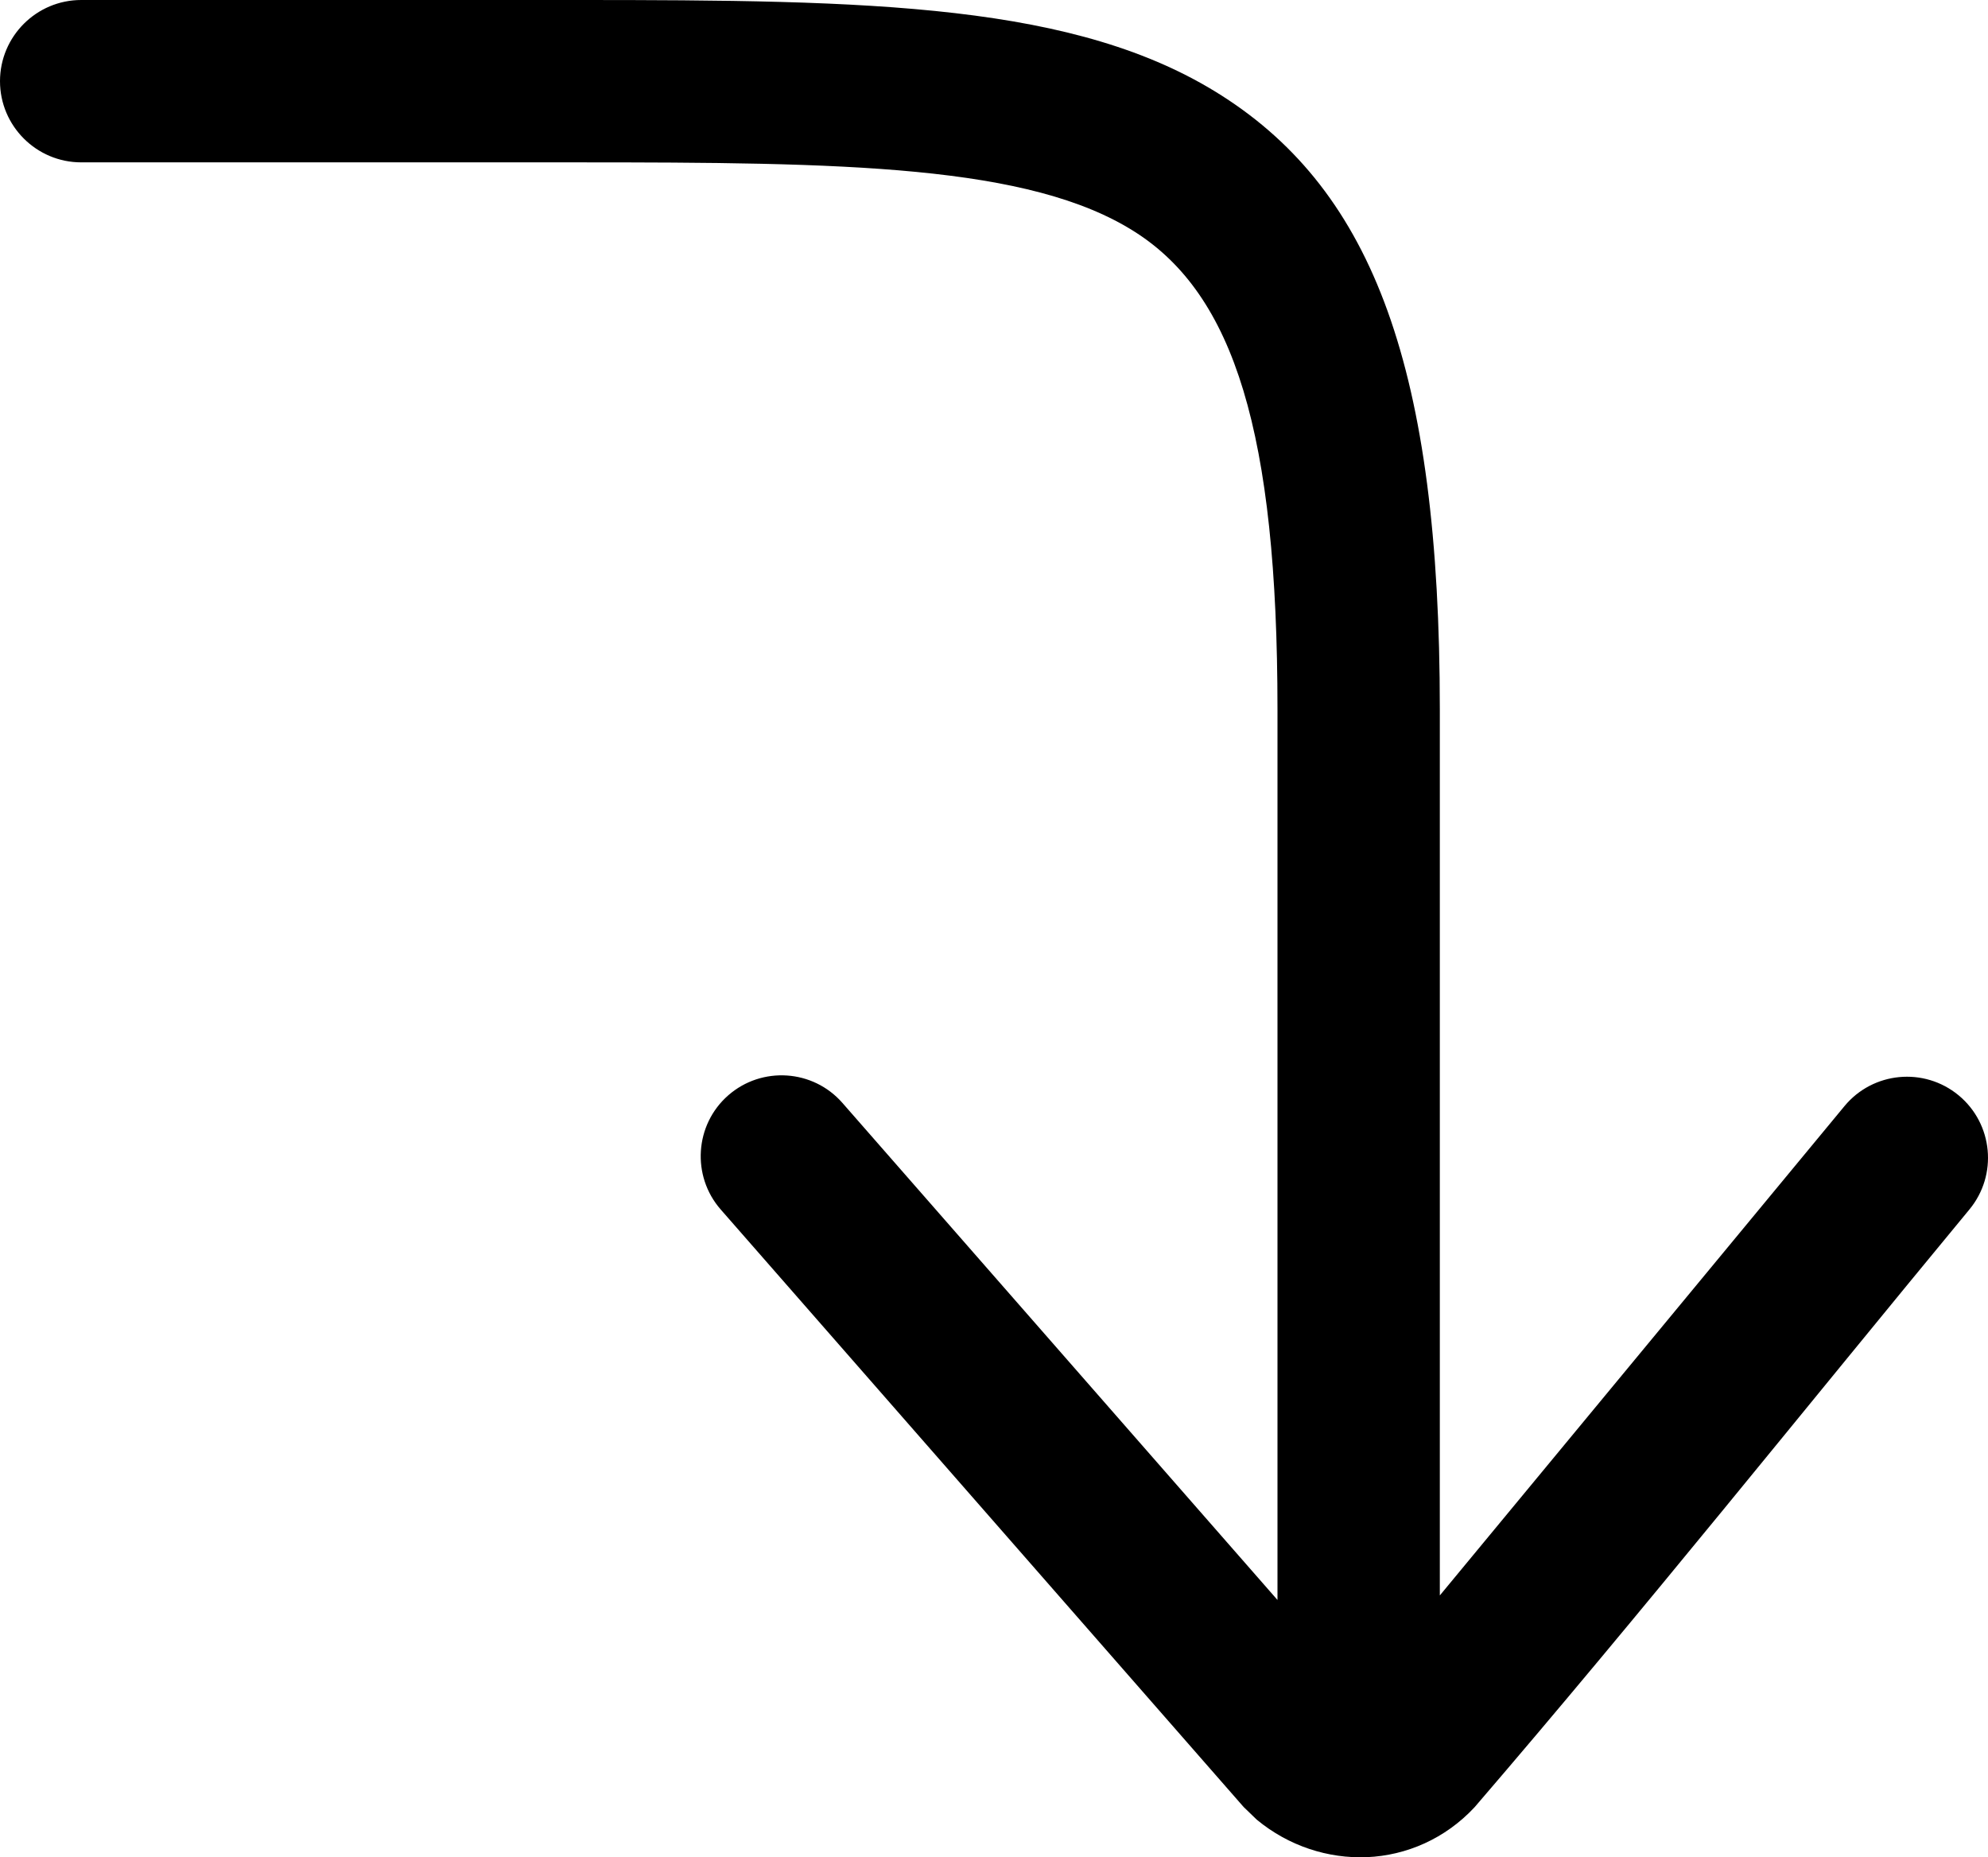
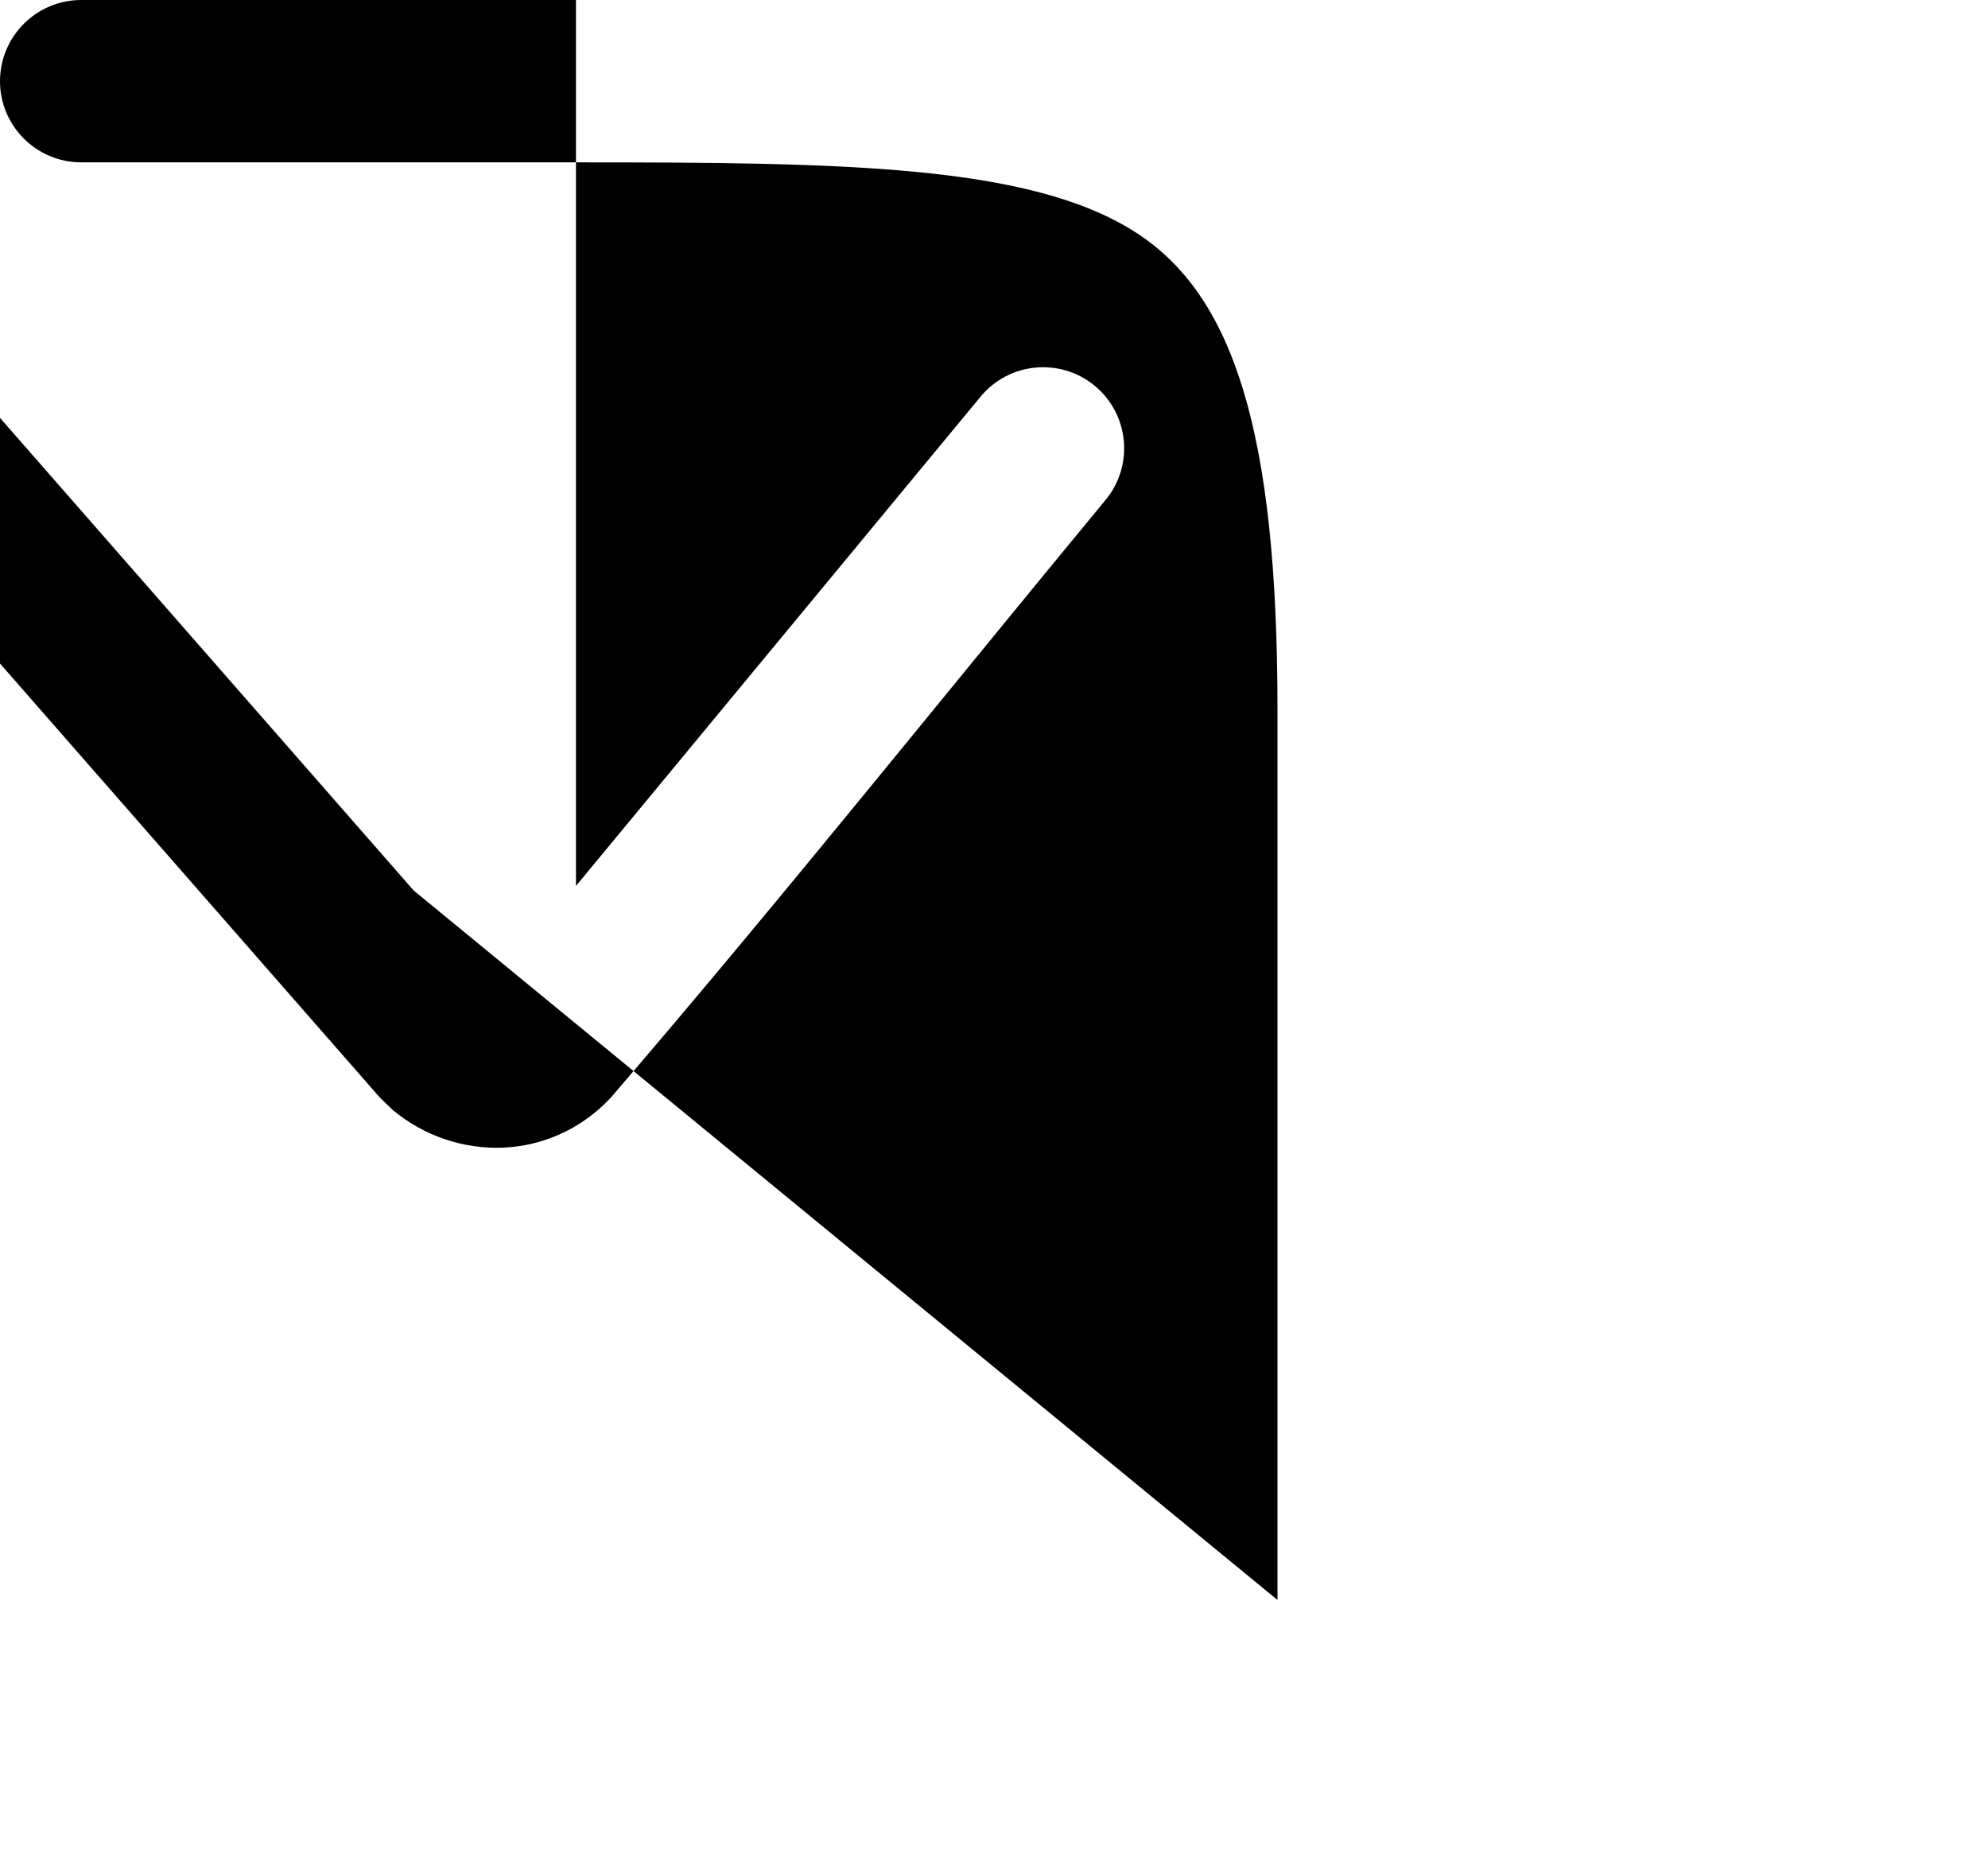
<svg xmlns="http://www.w3.org/2000/svg" shape-rendering="geometricPrecision" text-rendering="geometricPrecision" image-rendering="optimizeQuality" fill-rule="evenodd" clip-rule="evenodd" viewBox="0 0 512 478.28">
-   <path fill-rule="nonzero" d="M329.01 412.02V182.71c0-71.37-11.21-106.73-36.68-122.97-27.17-17.34-75.04-17.93-143.99-17.93H20.91C9.38 41.81 0 32.43 0 20.91 0 9.38 9.38 0 20.91 0h127.43c75.98 0 128.99.81 166.34 24.64 39 24.87 56.14 70.43 56.14 158.07v228.14l104.21-126c7.35-8.89 20.51-10.13 29.4-2.79 8.88 7.35 10.13 20.51 2.78 29.4-42.26 51.11-84.29 103.76-127.45 153.94-7.54 8.09-17.53 12.42-27.73 12.85-9.97.4-20.12-2.84-28.35-9.65l-3.38-3.26-134.69-153.88c-7.56-8.65-6.69-21.84 1.95-29.4 8.65-7.56 21.84-6.69 29.4 1.96l112.05 128z" />
+   <path fill-rule="nonzero" d="M329.01 412.02V182.71c0-71.37-11.21-106.73-36.68-122.97-27.17-17.34-75.04-17.93-143.99-17.93H20.91C9.38 41.81 0 32.43 0 20.91 0 9.38 9.38 0 20.91 0h127.43v228.14l104.21-126c7.35-8.89 20.51-10.13 29.4-2.79 8.88 7.35 10.13 20.51 2.78 29.4-42.26 51.11-84.29 103.76-127.45 153.94-7.54 8.09-17.53 12.42-27.73 12.85-9.97.4-20.12-2.84-28.35-9.65l-3.38-3.26-134.69-153.88c-7.56-8.65-6.69-21.84 1.95-29.4 8.65-7.56 21.84-6.69 29.4 1.96l112.05 128z" />
</svg>